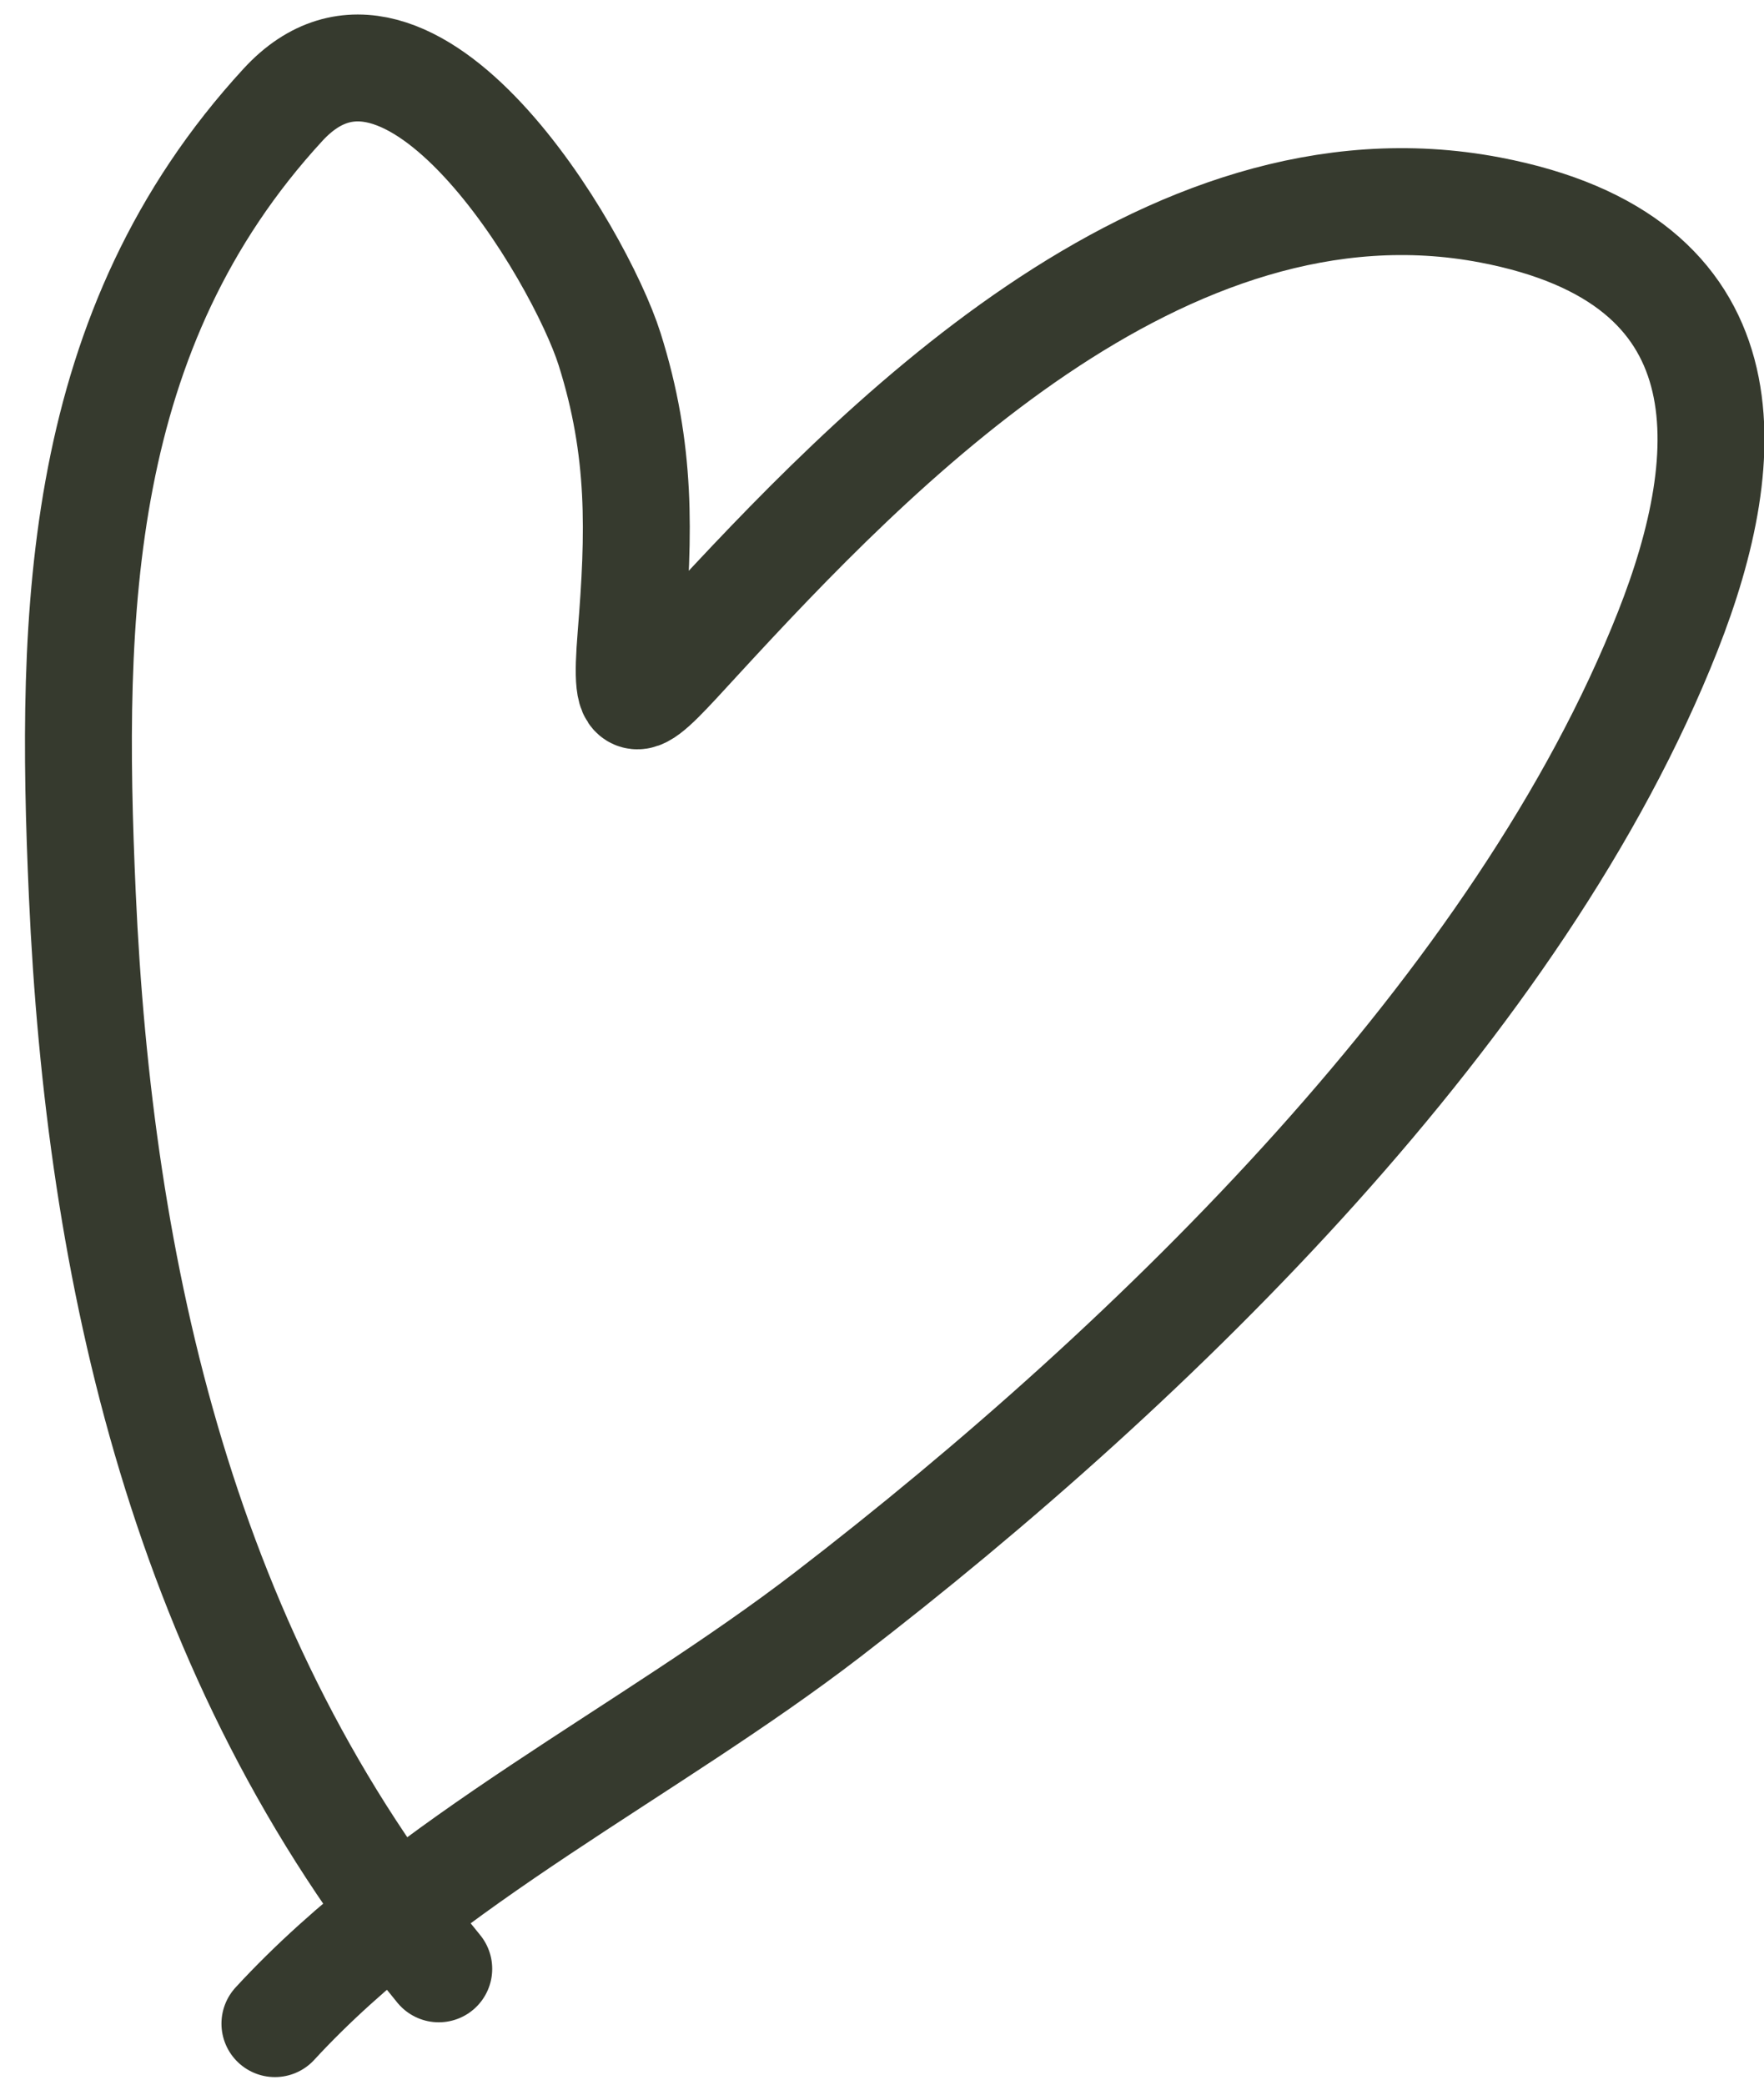
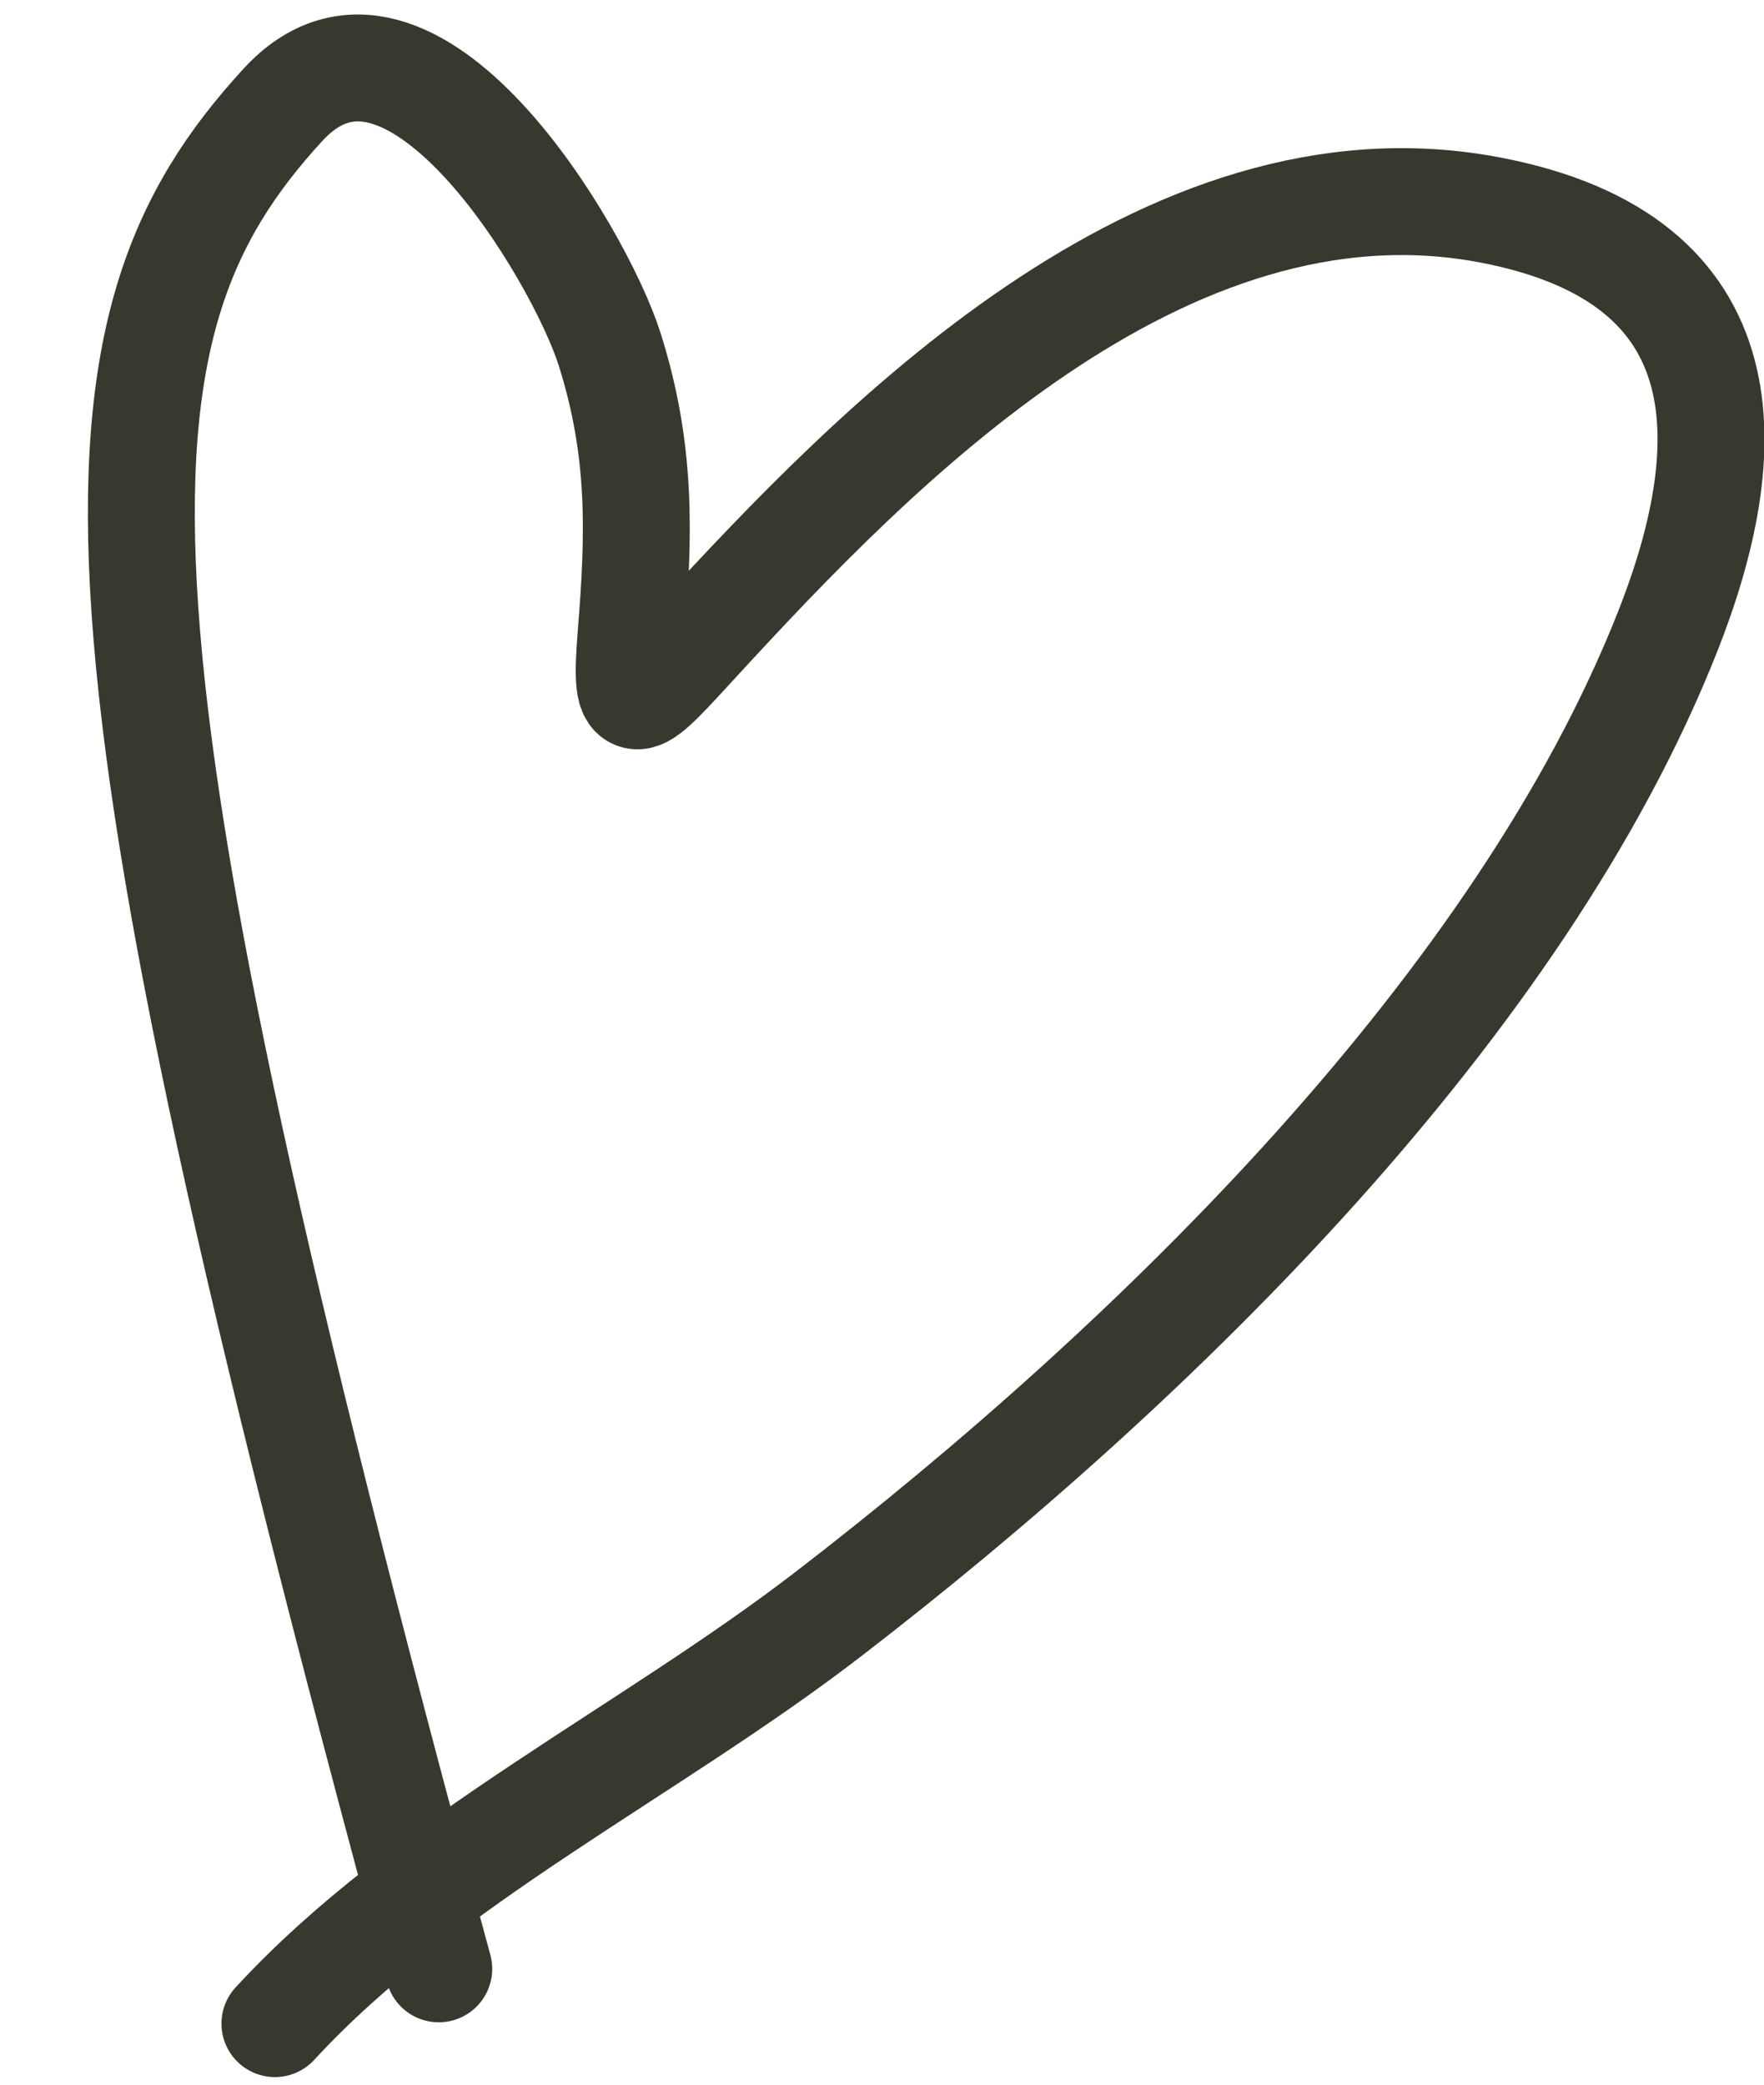
<svg xmlns="http://www.w3.org/2000/svg" width="33" height="39" viewBox="0 0 33 39" fill="none">
-   <path d="M8.208 36.833C3.431 31.012 1.855 23.788 1.54 16.735C1.303 11.427 1.43 6.16 5.295 1.959C7.669 -0.621 10.844 4.763 11.403 6.528C12.004 8.428 11.959 9.983 11.805 11.886C11.672 13.533 11.892 13.232 13.07 11.951C16.33 8.409 21.75 2.76 27.875 3.928C32.749 4.857 32.507 8.497 31.2 11.809C28.457 18.765 21.659 25.456 15.482 30.207C12.146 32.773 7.947 34.811 5.143 37.858" stroke="#363A2E" stroke-width="2" stroke-linecap="round" />
+   <path d="M8.208 36.833C1.303 11.427 1.43 6.16 5.295 1.959C7.669 -0.621 10.844 4.763 11.403 6.528C12.004 8.428 11.959 9.983 11.805 11.886C11.672 13.533 11.892 13.232 13.07 11.951C16.33 8.409 21.75 2.76 27.875 3.928C32.749 4.857 32.507 8.497 31.2 11.809C28.457 18.765 21.659 25.456 15.482 30.207C12.146 32.773 7.947 34.811 5.143 37.858" stroke="#363A2E" stroke-width="2" stroke-linecap="round" />
</svg>